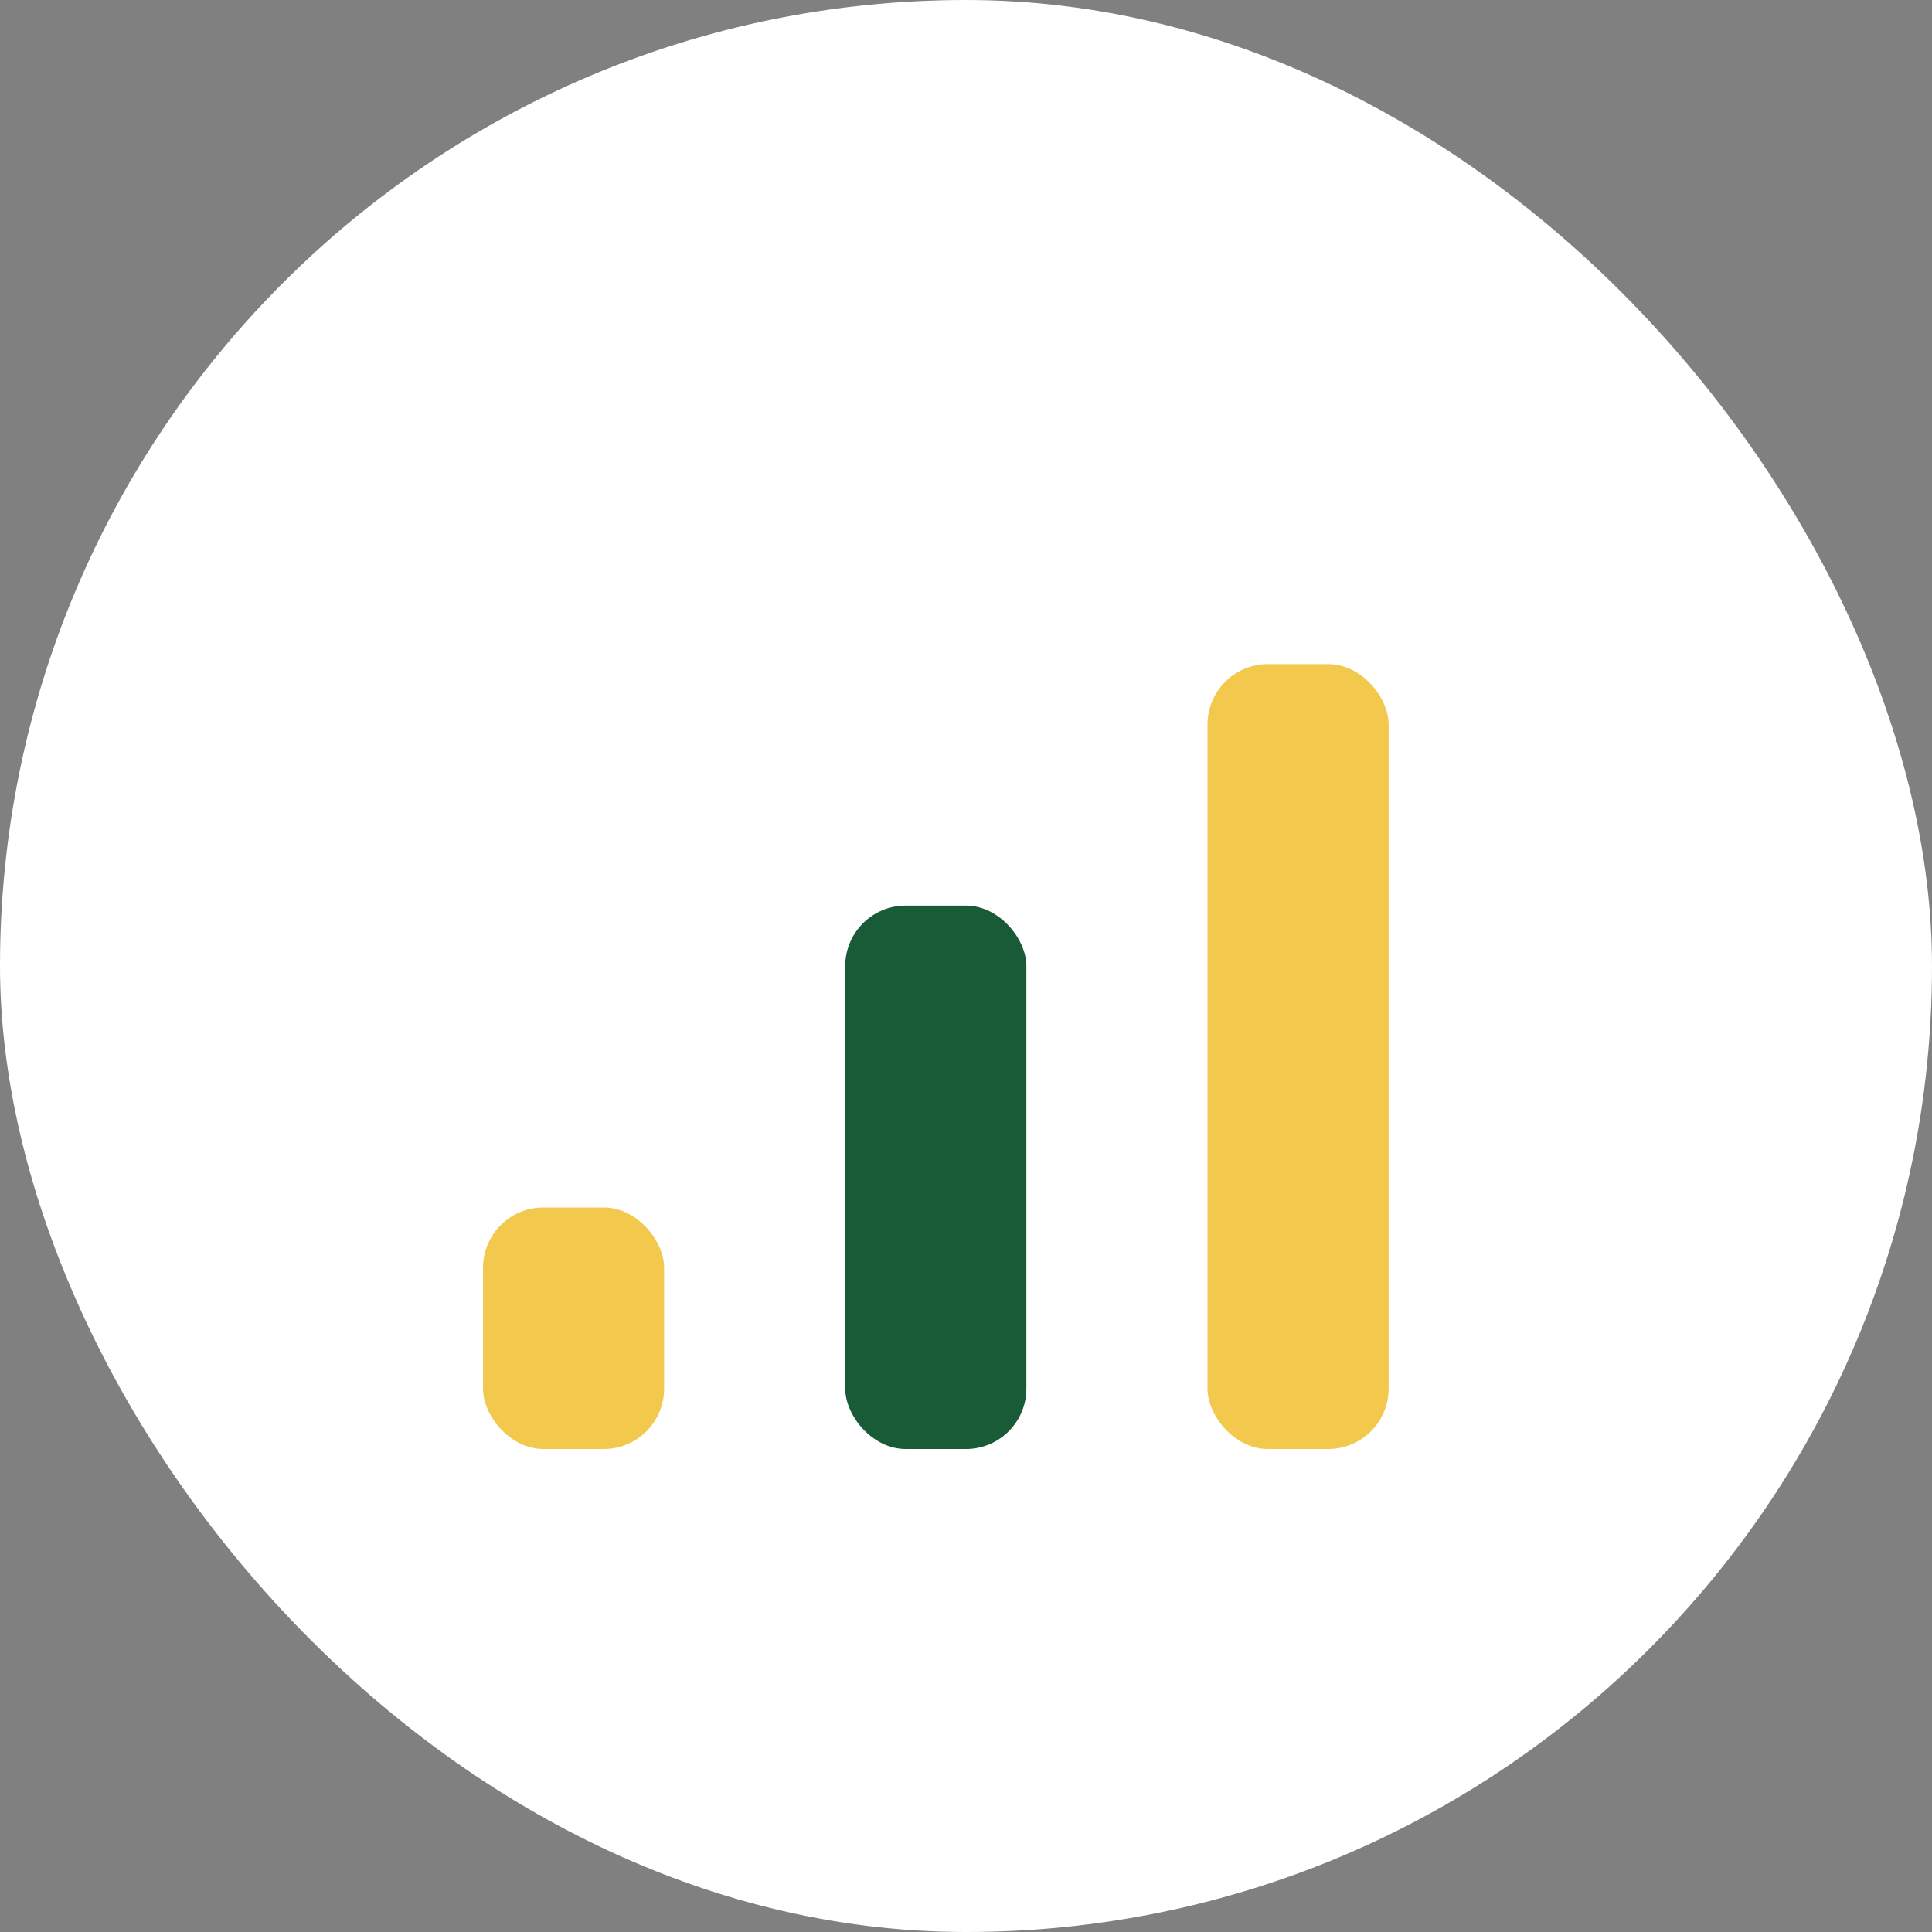
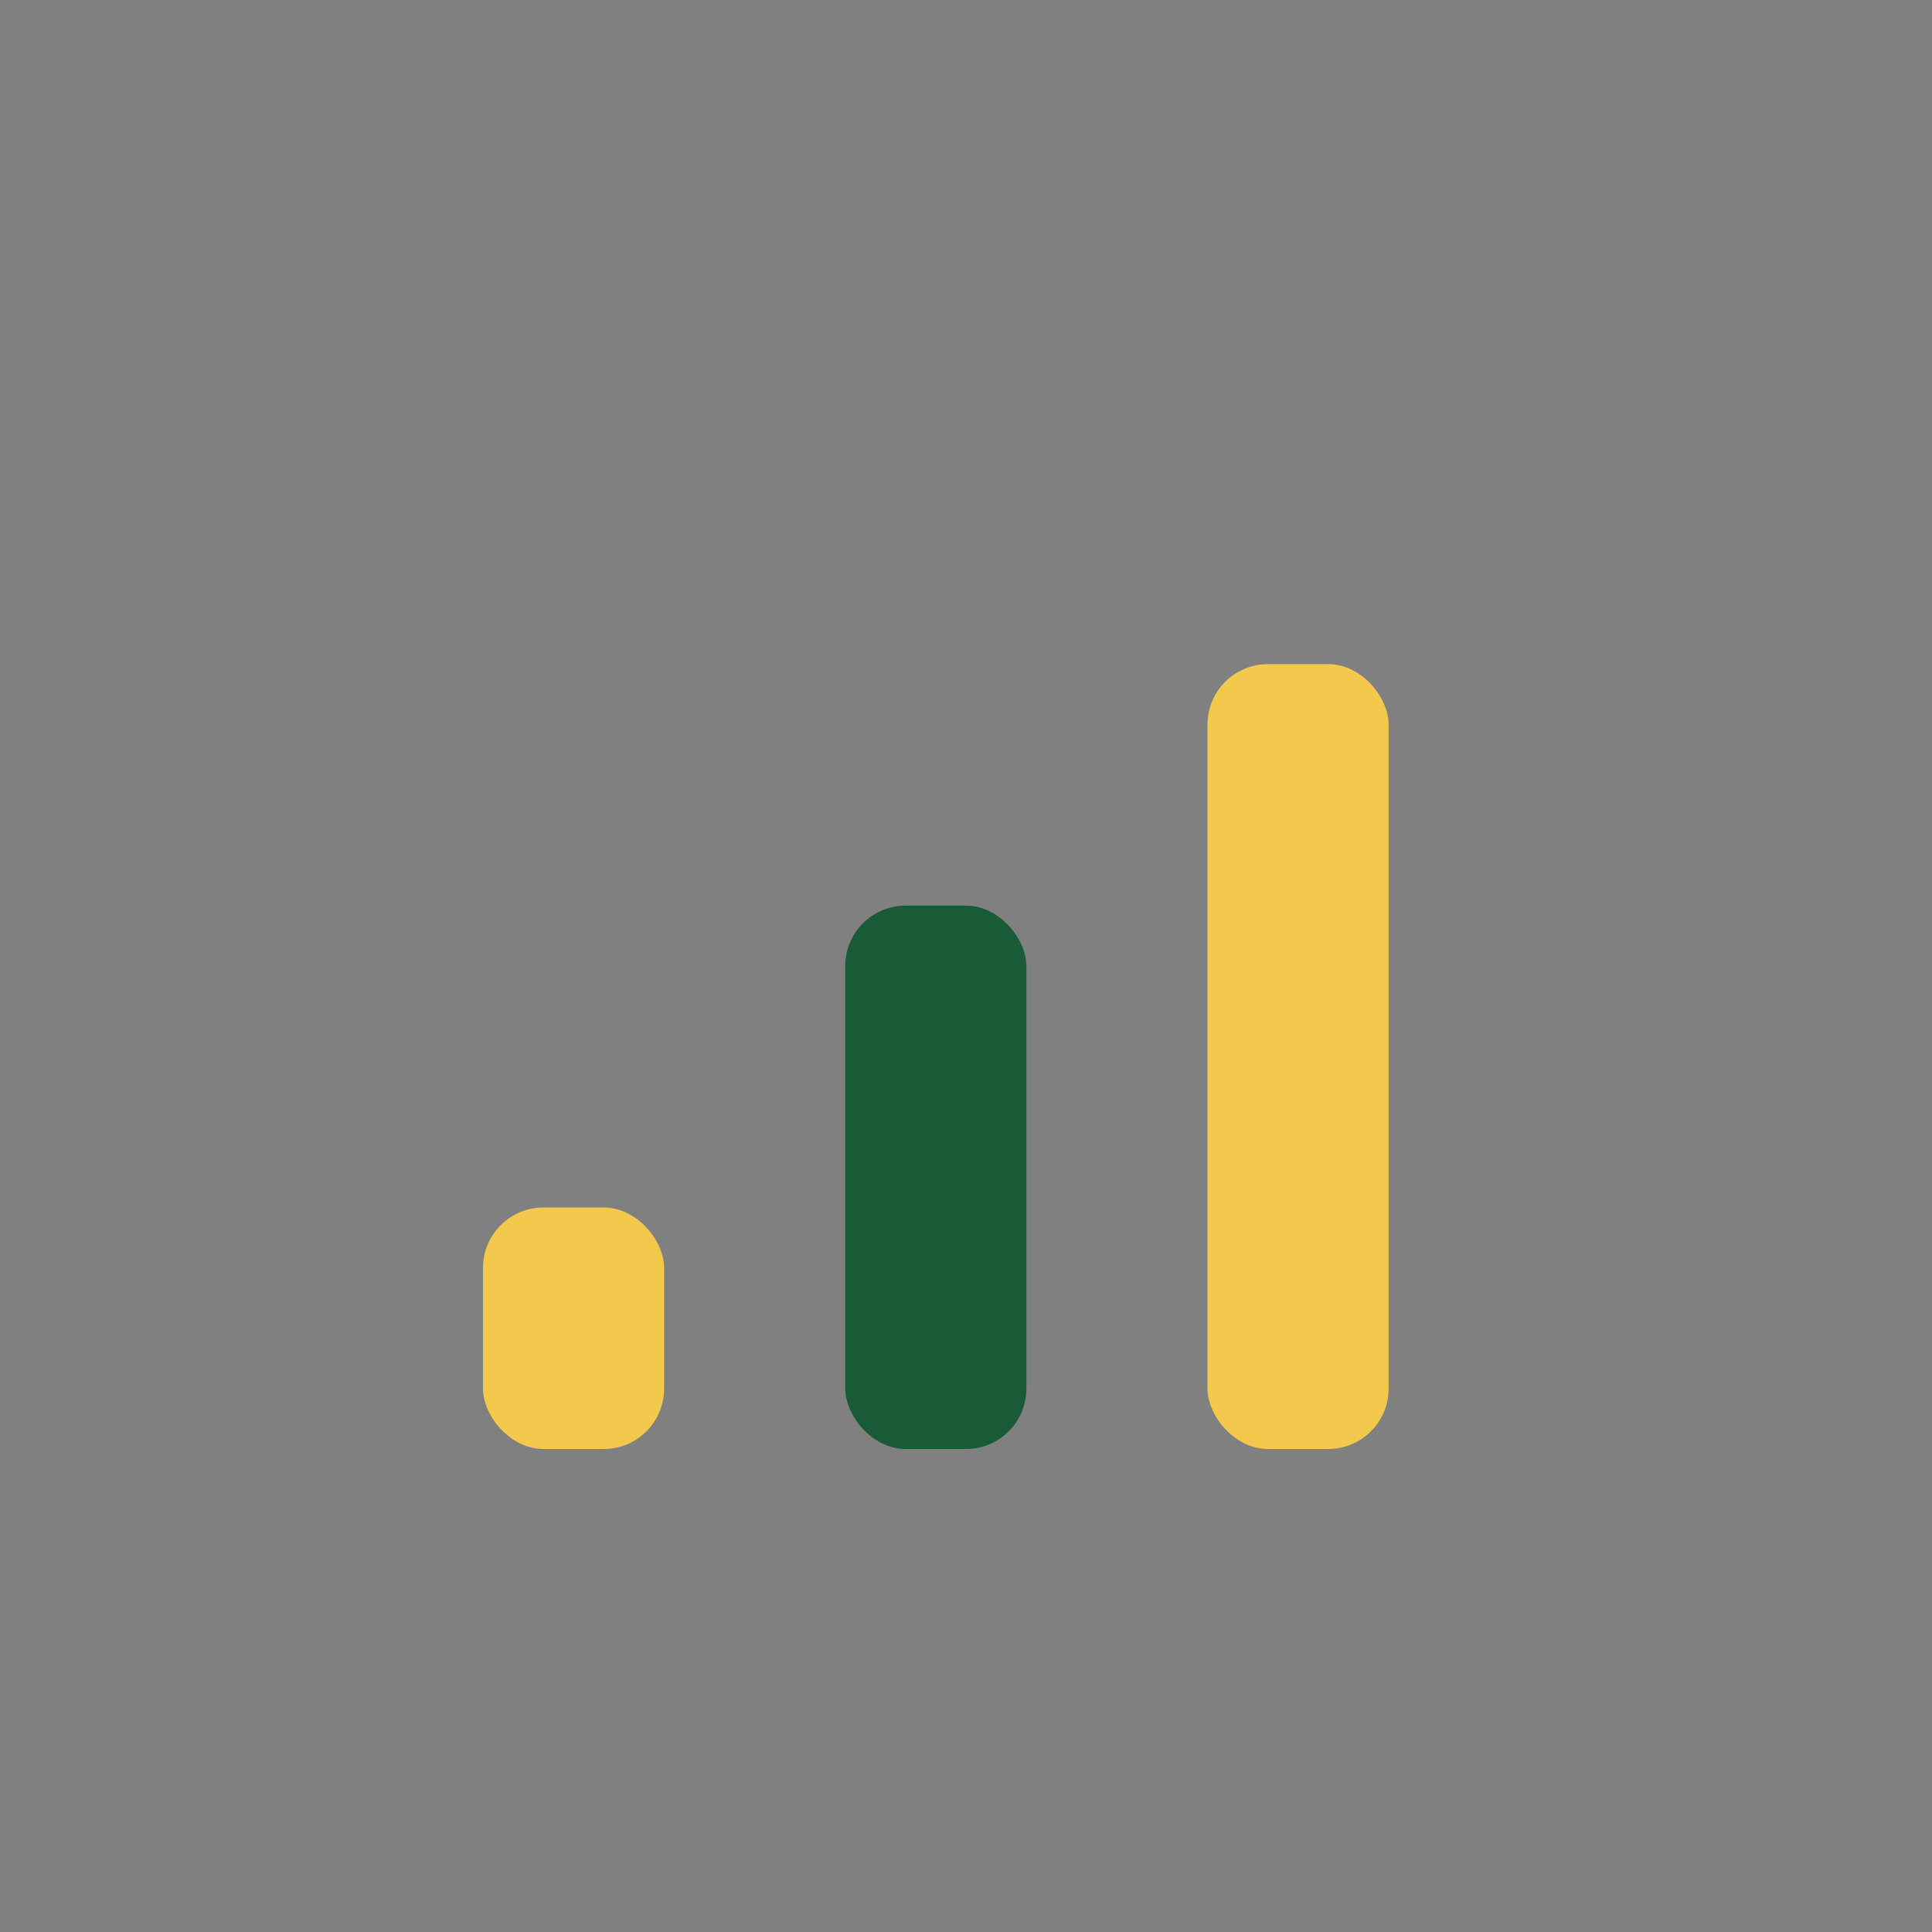
<svg xmlns="http://www.w3.org/2000/svg" width="32" height="32" viewBox="0 0 32 32">
  <rect x="0" y="0" width="32" height="32" fill="#808080" stroke="none" />
-   <rect width="32" height="32" rx="16" fill="#FFFFFF" />
  <rect x="8" y="20" width="3" height="4" rx="1" fill="#F2C94C" />
  <rect x="14" y="15" width="3" height="9" rx="1" fill="#185B36" />
  <rect x="20" y="11" width="3" height="13" rx="1" fill="#F2C94C" />
</svg>